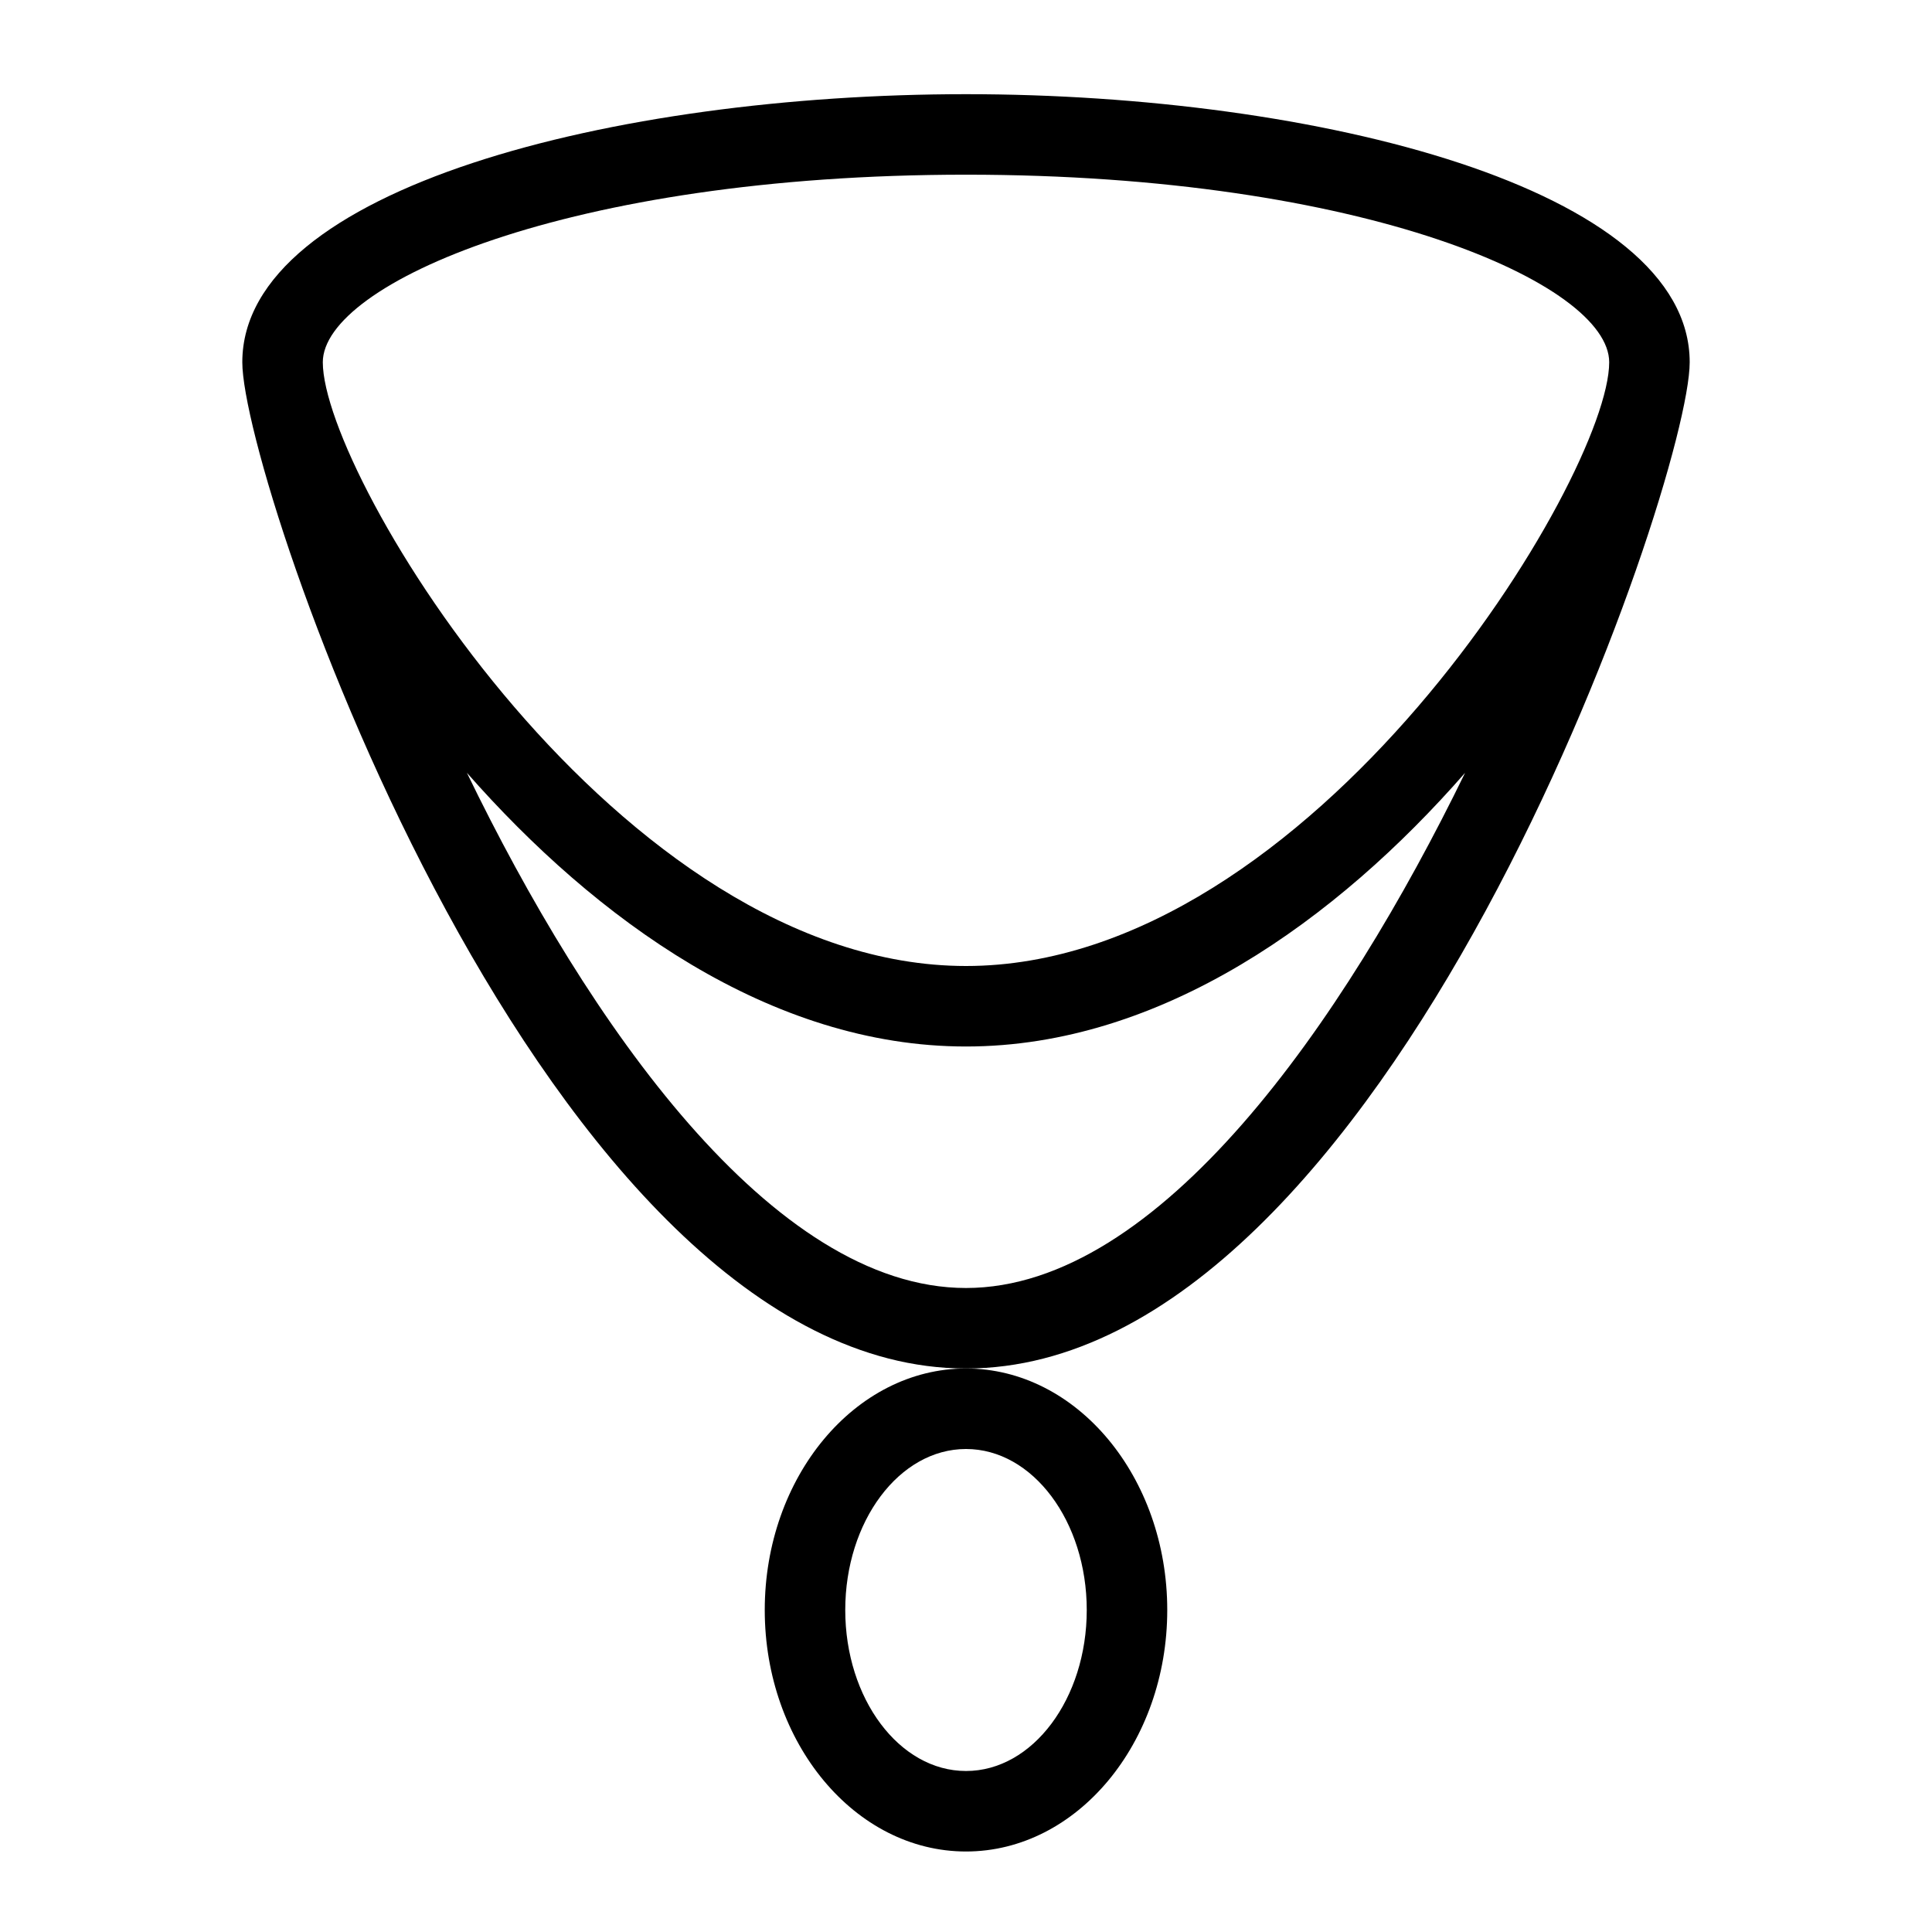
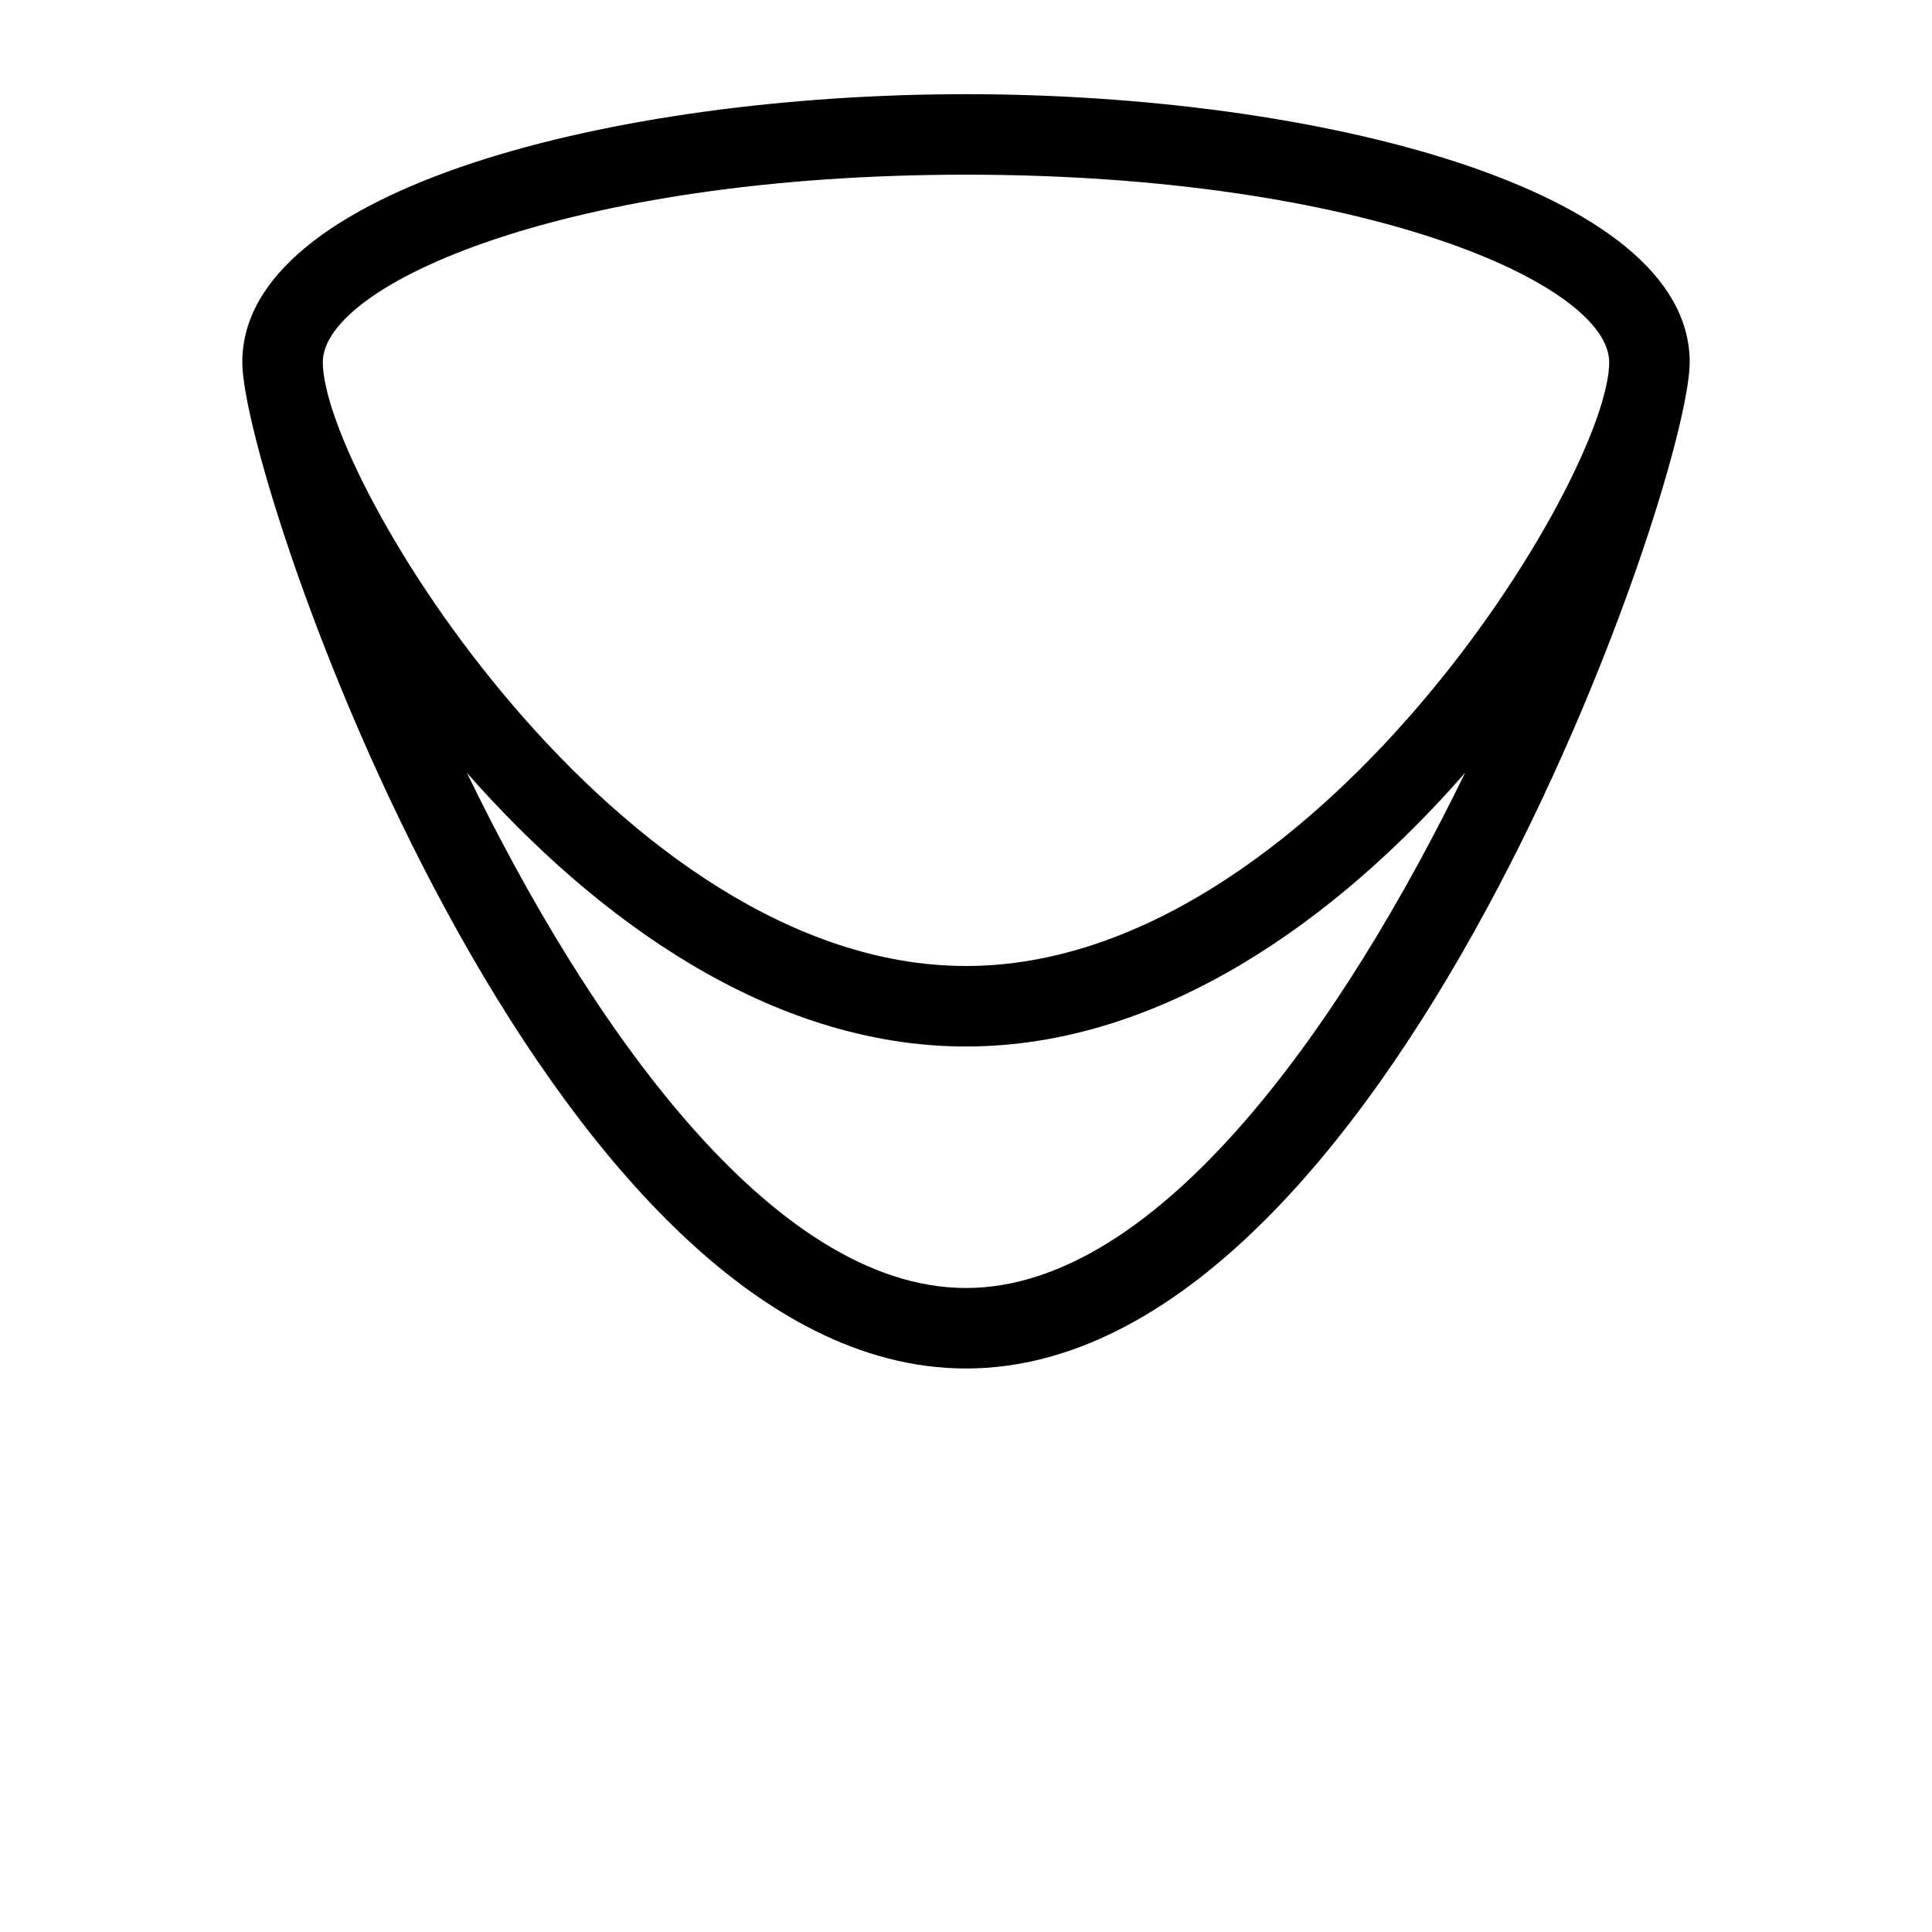
<svg xmlns="http://www.w3.org/2000/svg" viewBox="0 0 24 24" data-name="Warstwa 3" id="Warstwa_3">
  <path d="M20.99,4.5c0-2.16-4.63-3.33-8.99-3.33S3.01,2.34,3.01,4.5c0,1.5,3.76,12.5,8.99,12.5s8.99-11,8.99-12.5ZM12,2.17c4.95,0,7.99,1.36,7.99,2.33,0,1.42-3.68,7.5-7.99,7.5s-7.99-6.08-7.99-7.5c0-.97,3.04-2.33,7.99-2.33ZM12,16c-2.41,0-4.7-3.3-6.2-6.4,1.6,1.82,3.77,3.4,6.2,3.4s4.61-1.58,6.2-3.4c-1.51,3.1-3.8,6.4-6.2,6.4Z" />
-   <path d="M9.5,20c0,1.65,1.12,3,2.5,3s2.5-1.35,2.5-3-1.12-3-2.5-3-2.5,1.35-2.5,3ZM12,18c.83,0,1.5.9,1.5,2s-.67,2-1.5,2-1.5-.9-1.5-2,.67-2,1.5-2Z" />
</svg>